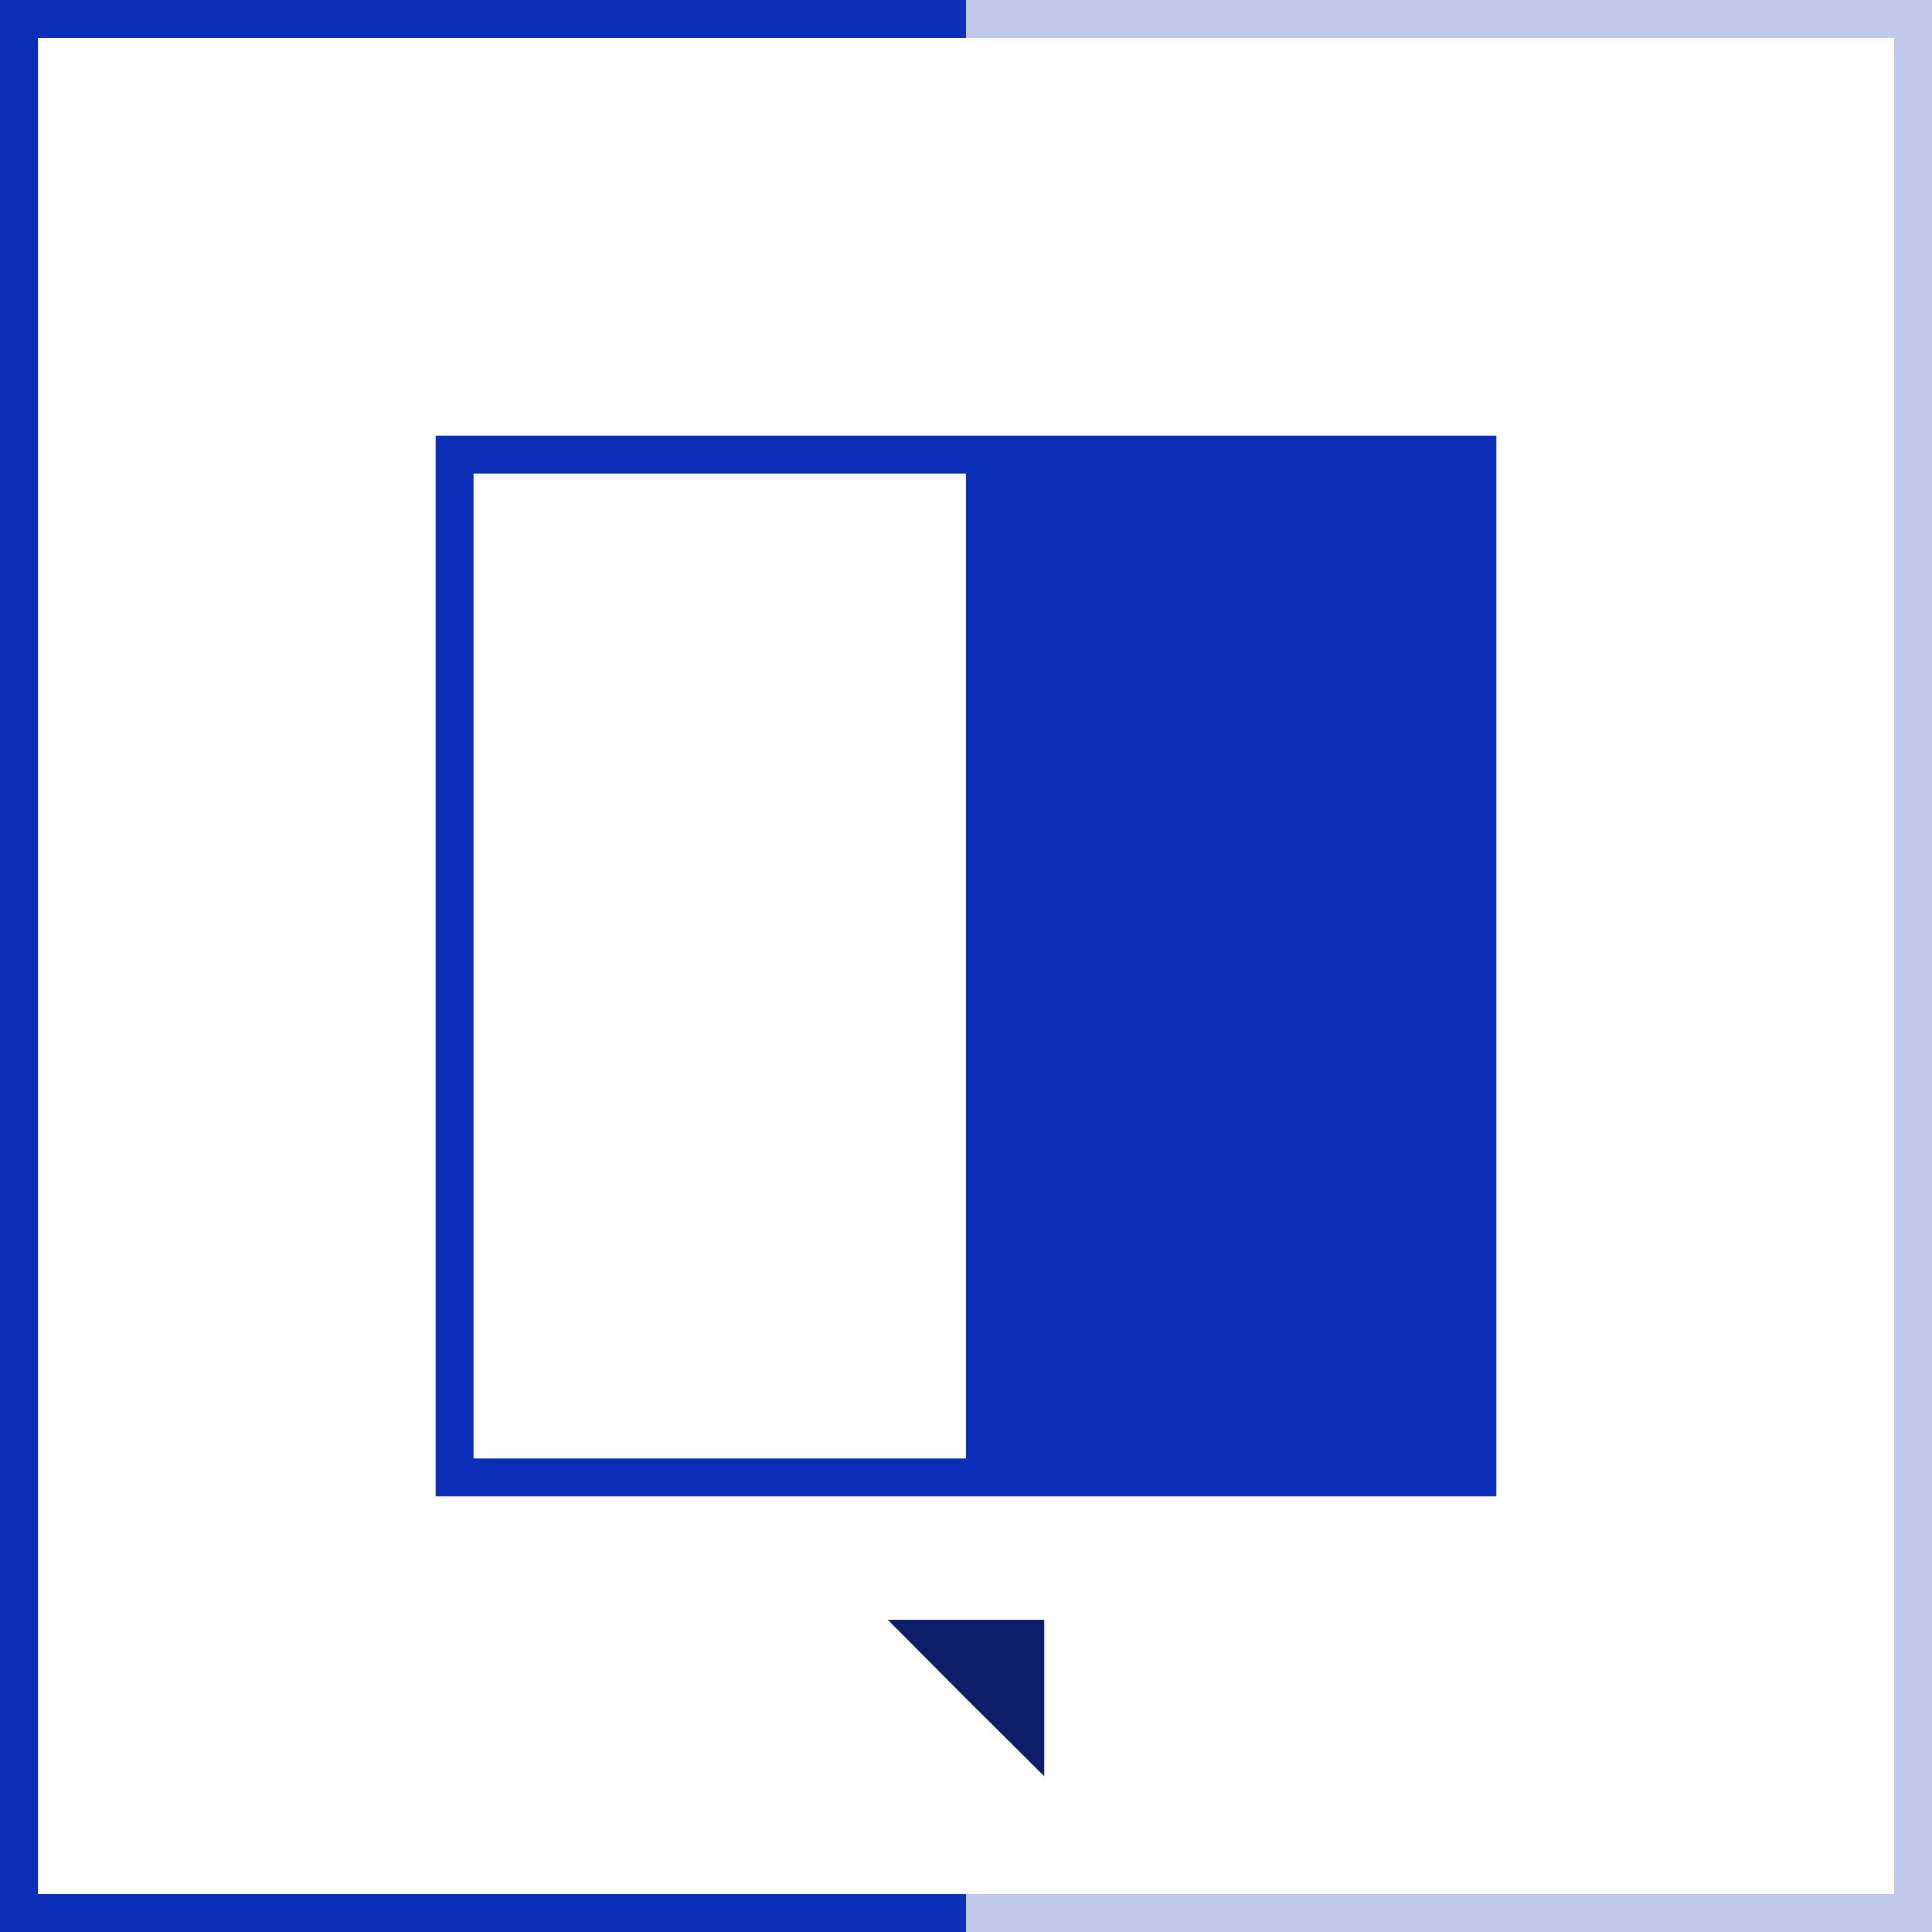
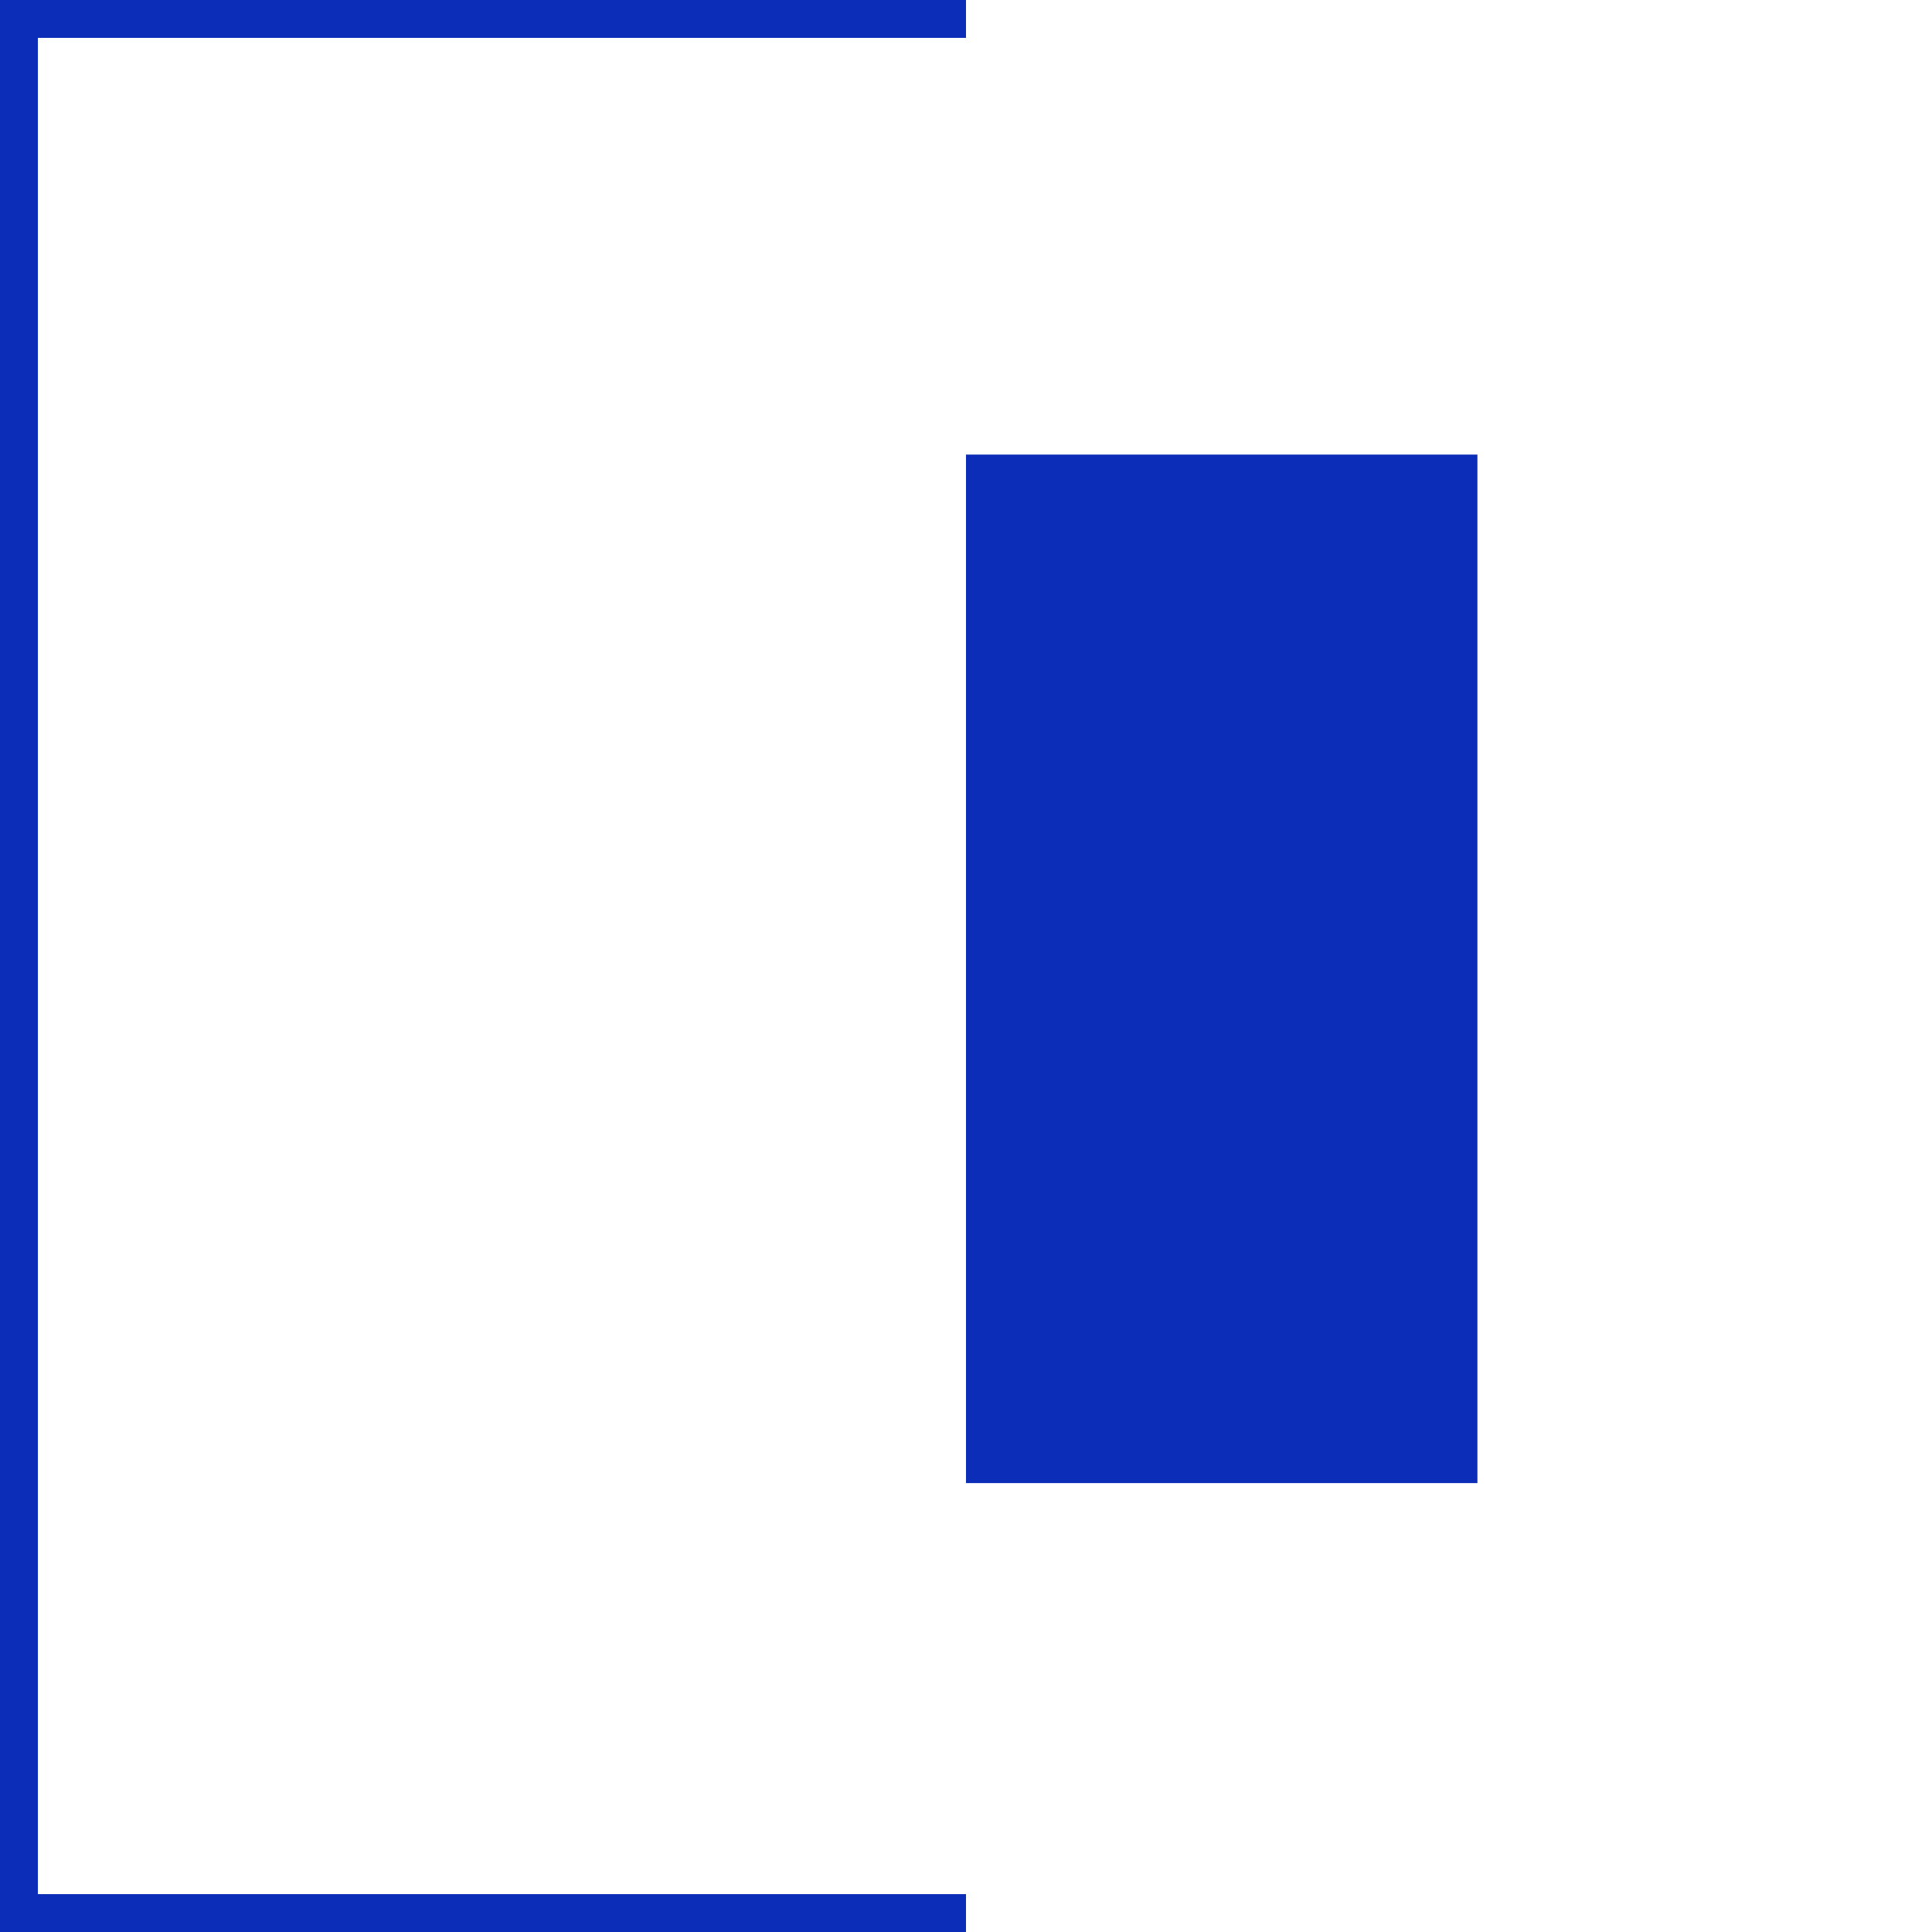
<svg xmlns="http://www.w3.org/2000/svg" height="102" viewBox="0 0 102 102" width="102">
  <g transform="translate(-1403 -3069.123)">
    <g fill="none" stroke="#0c2db7" stroke-miterlimit="10" stroke-width="2">
-       <path d="m1504 3170.123h-100v-100h100z" opacity=".25" />
      <path d="m1454 3170.123h-50v-50" />
      <path d="m1404 3120.123v-50h50" />
-       <path d="m1481 3147.123h-54v-54h54z" />
    </g>
    <path d="m1481 3147.423h-27v-54.3h27z" fill="#0c2db7" />
-     <path d="m1458.13 3162.9-4.145-4.121-4.116-4.14h8.261z" fill="#0c1e69" />
  </g>
</svg>